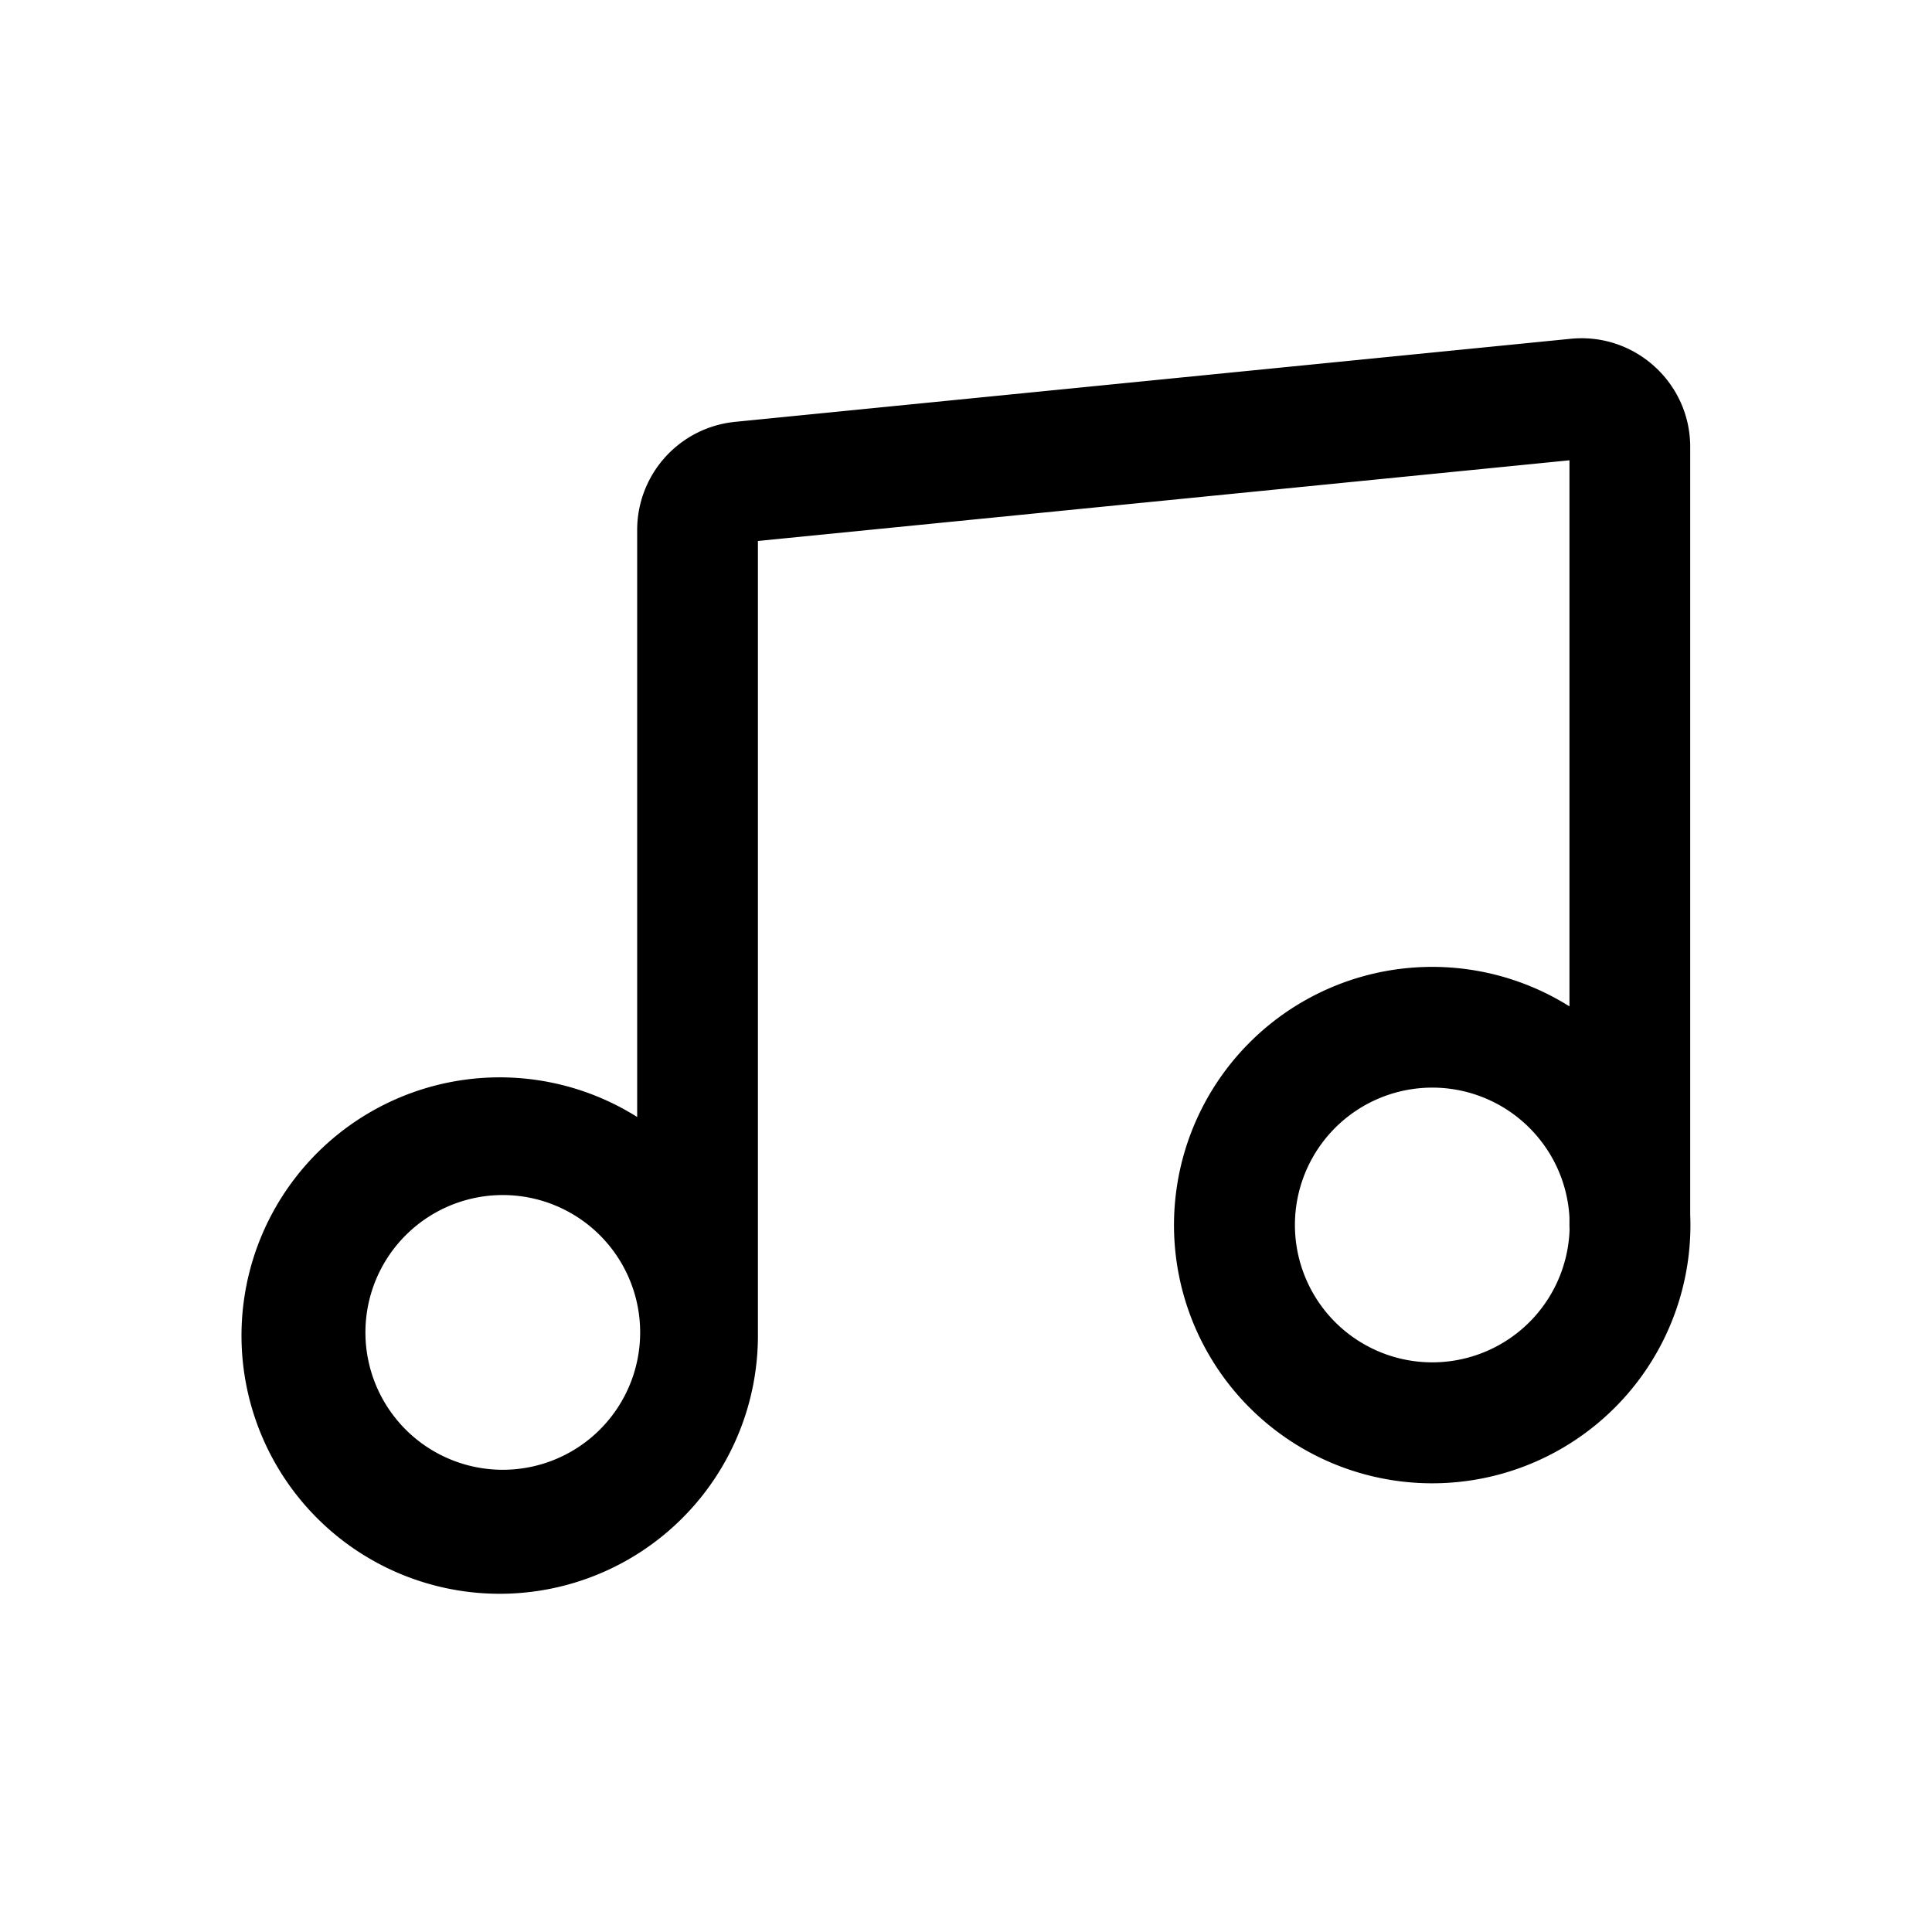
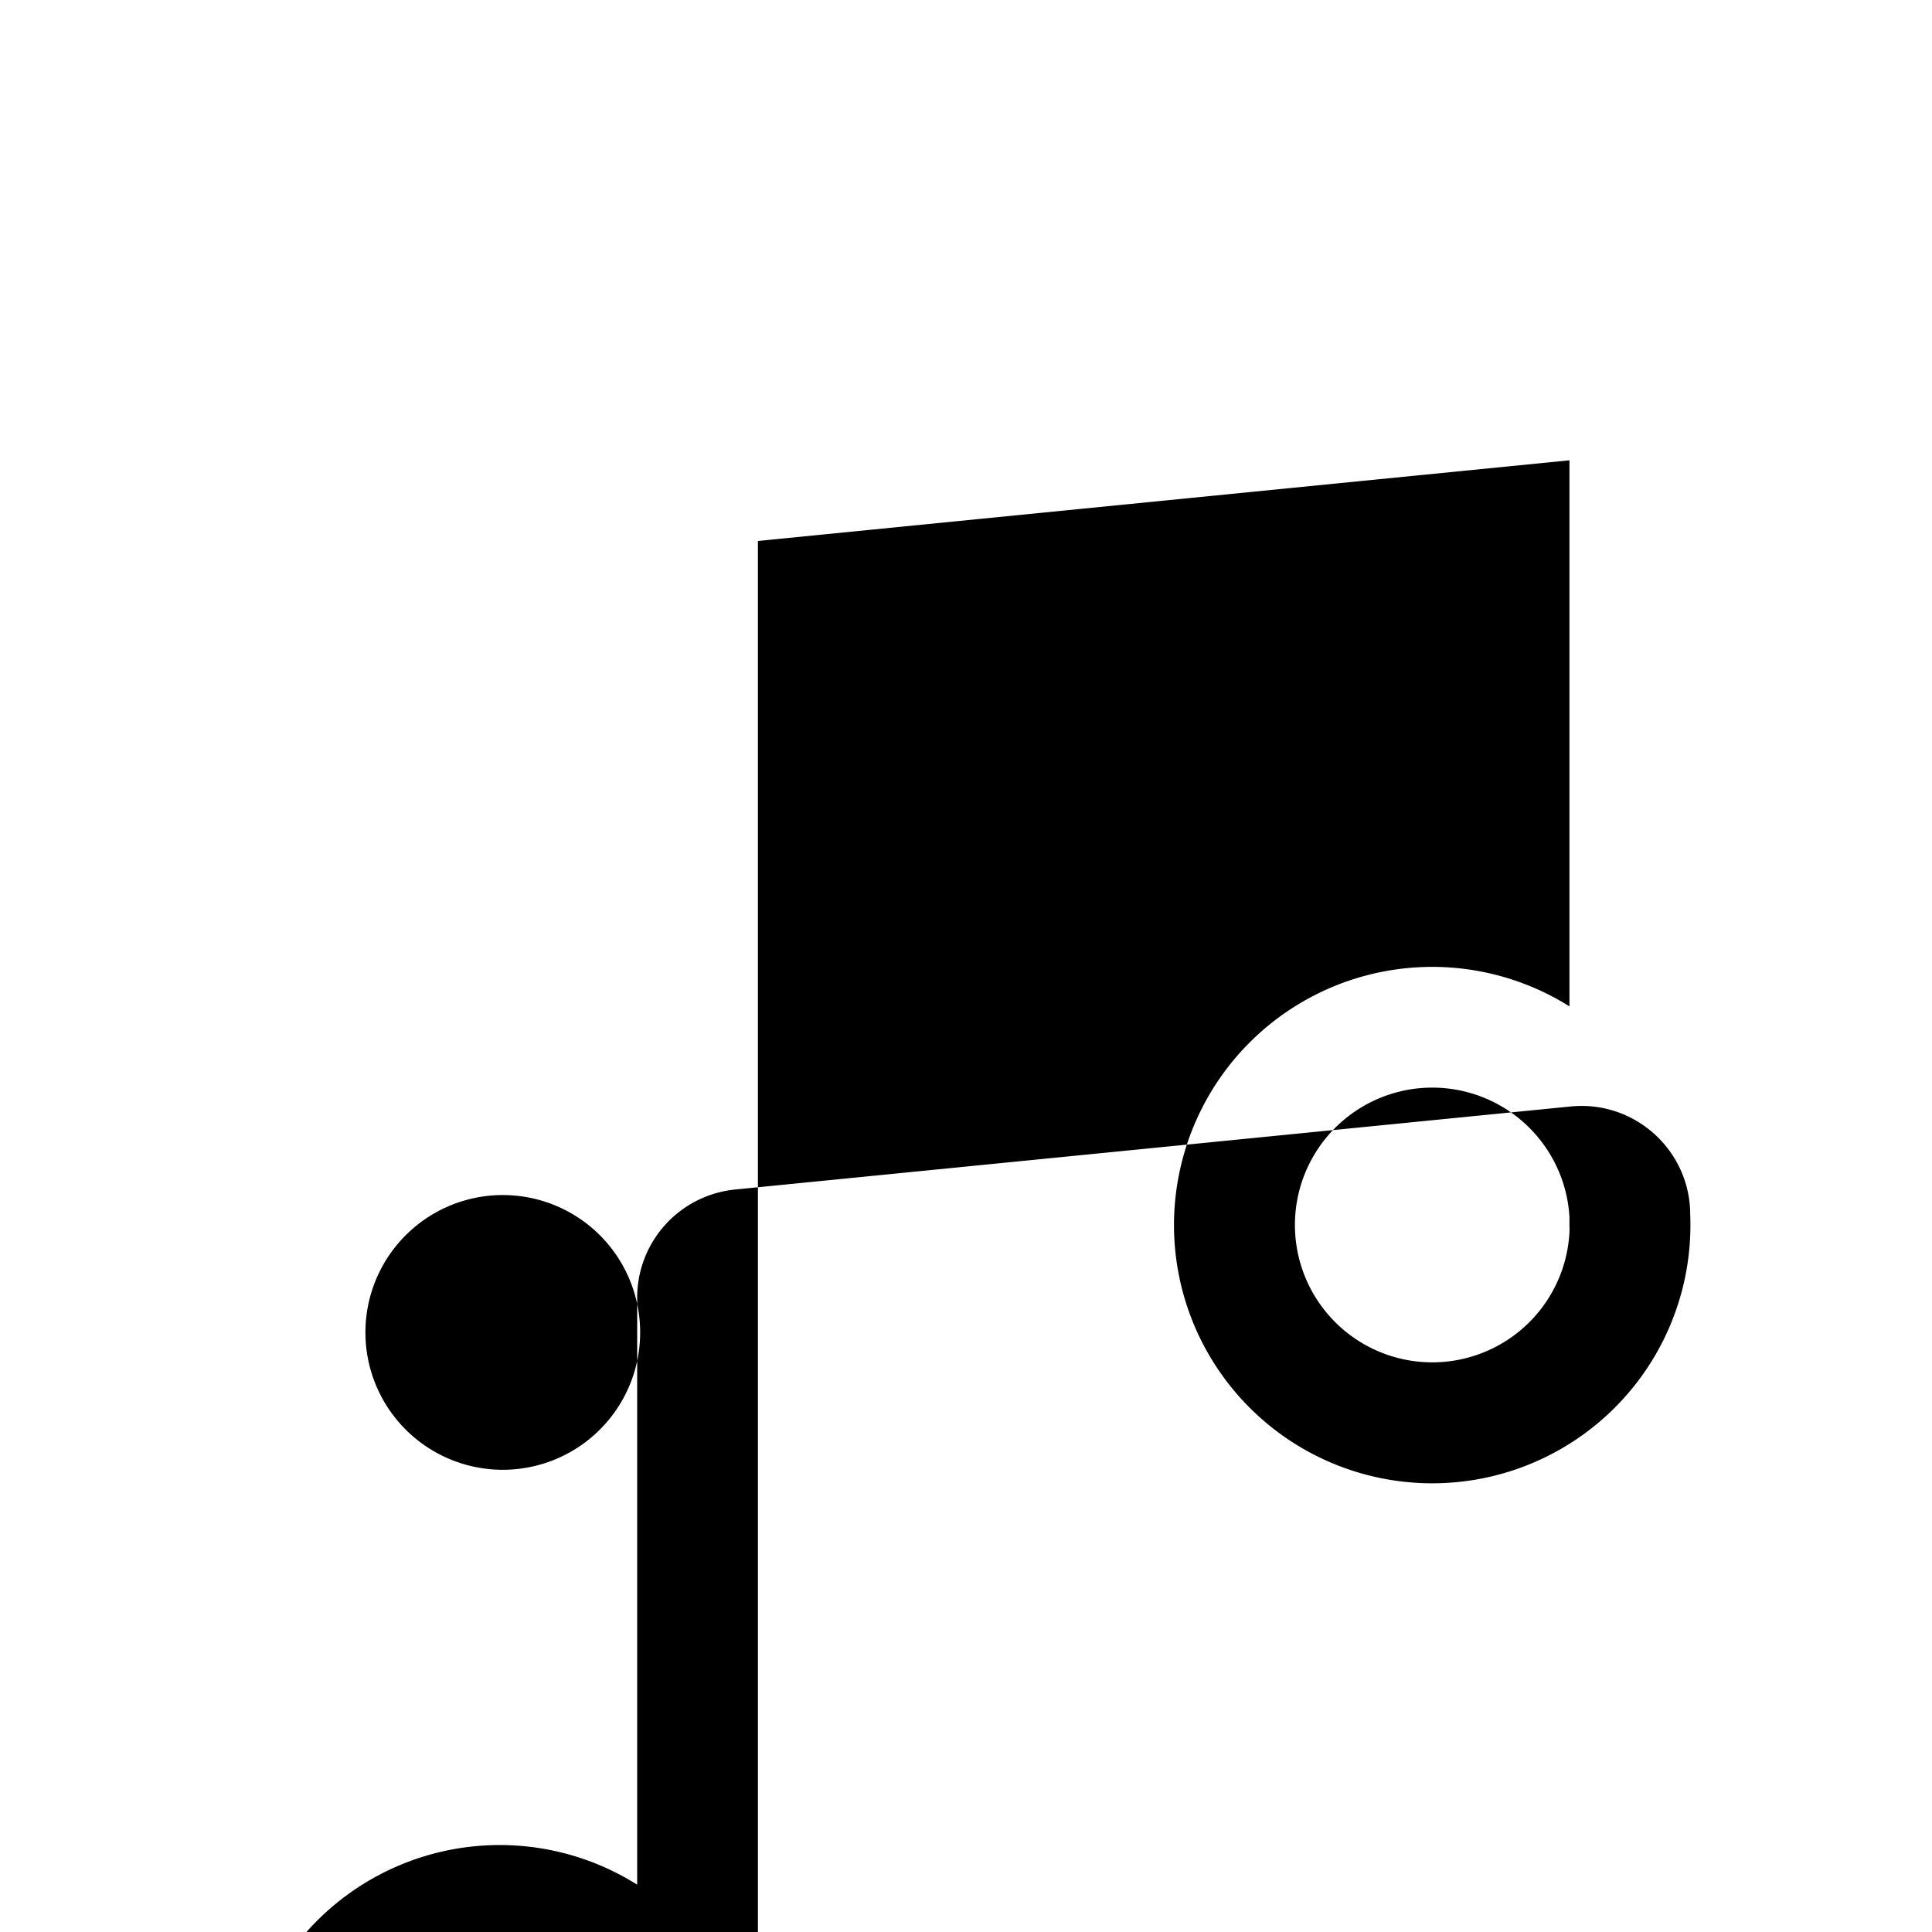
<svg xmlns="http://www.w3.org/2000/svg" width="20" height="20" fill="currentColor" viewBox="0 0 20 20">
-   <path fill-rule="evenodd" d="M16.247 4.765v5.653a2.673 2.673 0 1 0 1.25 2.156V4.627c0-.665-.574-1.185-1.236-1.12l-8.652.86a1.125 1.125 0 0 0-1.013 1.12v6.076a2.673 2.673 0 1 0 1.25 2.274V5.6l8.401-.835Zm-.414 6.911c.257.258.396.59.414.927v.092l.001.039a1.422 1.422 0 1 1-.415-1.058ZM4.168 12.82a1.422 1.422 0 1 1 2.01 2.01 1.422 1.422 0 0 1-2.01-2.01Z" clip-rule="evenodd" />
+   <path fill-rule="evenodd" d="M16.247 4.765v5.653a2.673 2.673 0 1 0 1.25 2.156c0-.665-.574-1.185-1.236-1.12l-8.652.86a1.125 1.125 0 0 0-1.013 1.12v6.076a2.673 2.673 0 1 0 1.25 2.274V5.6l8.401-.835Zm-.414 6.911c.257.258.396.59.414.927v.092l.001.039a1.422 1.422 0 1 1-.415-1.058ZM4.168 12.82a1.422 1.422 0 1 1 2.01 2.01 1.422 1.422 0 0 1-2.01-2.01Z" clip-rule="evenodd" />
</svg>